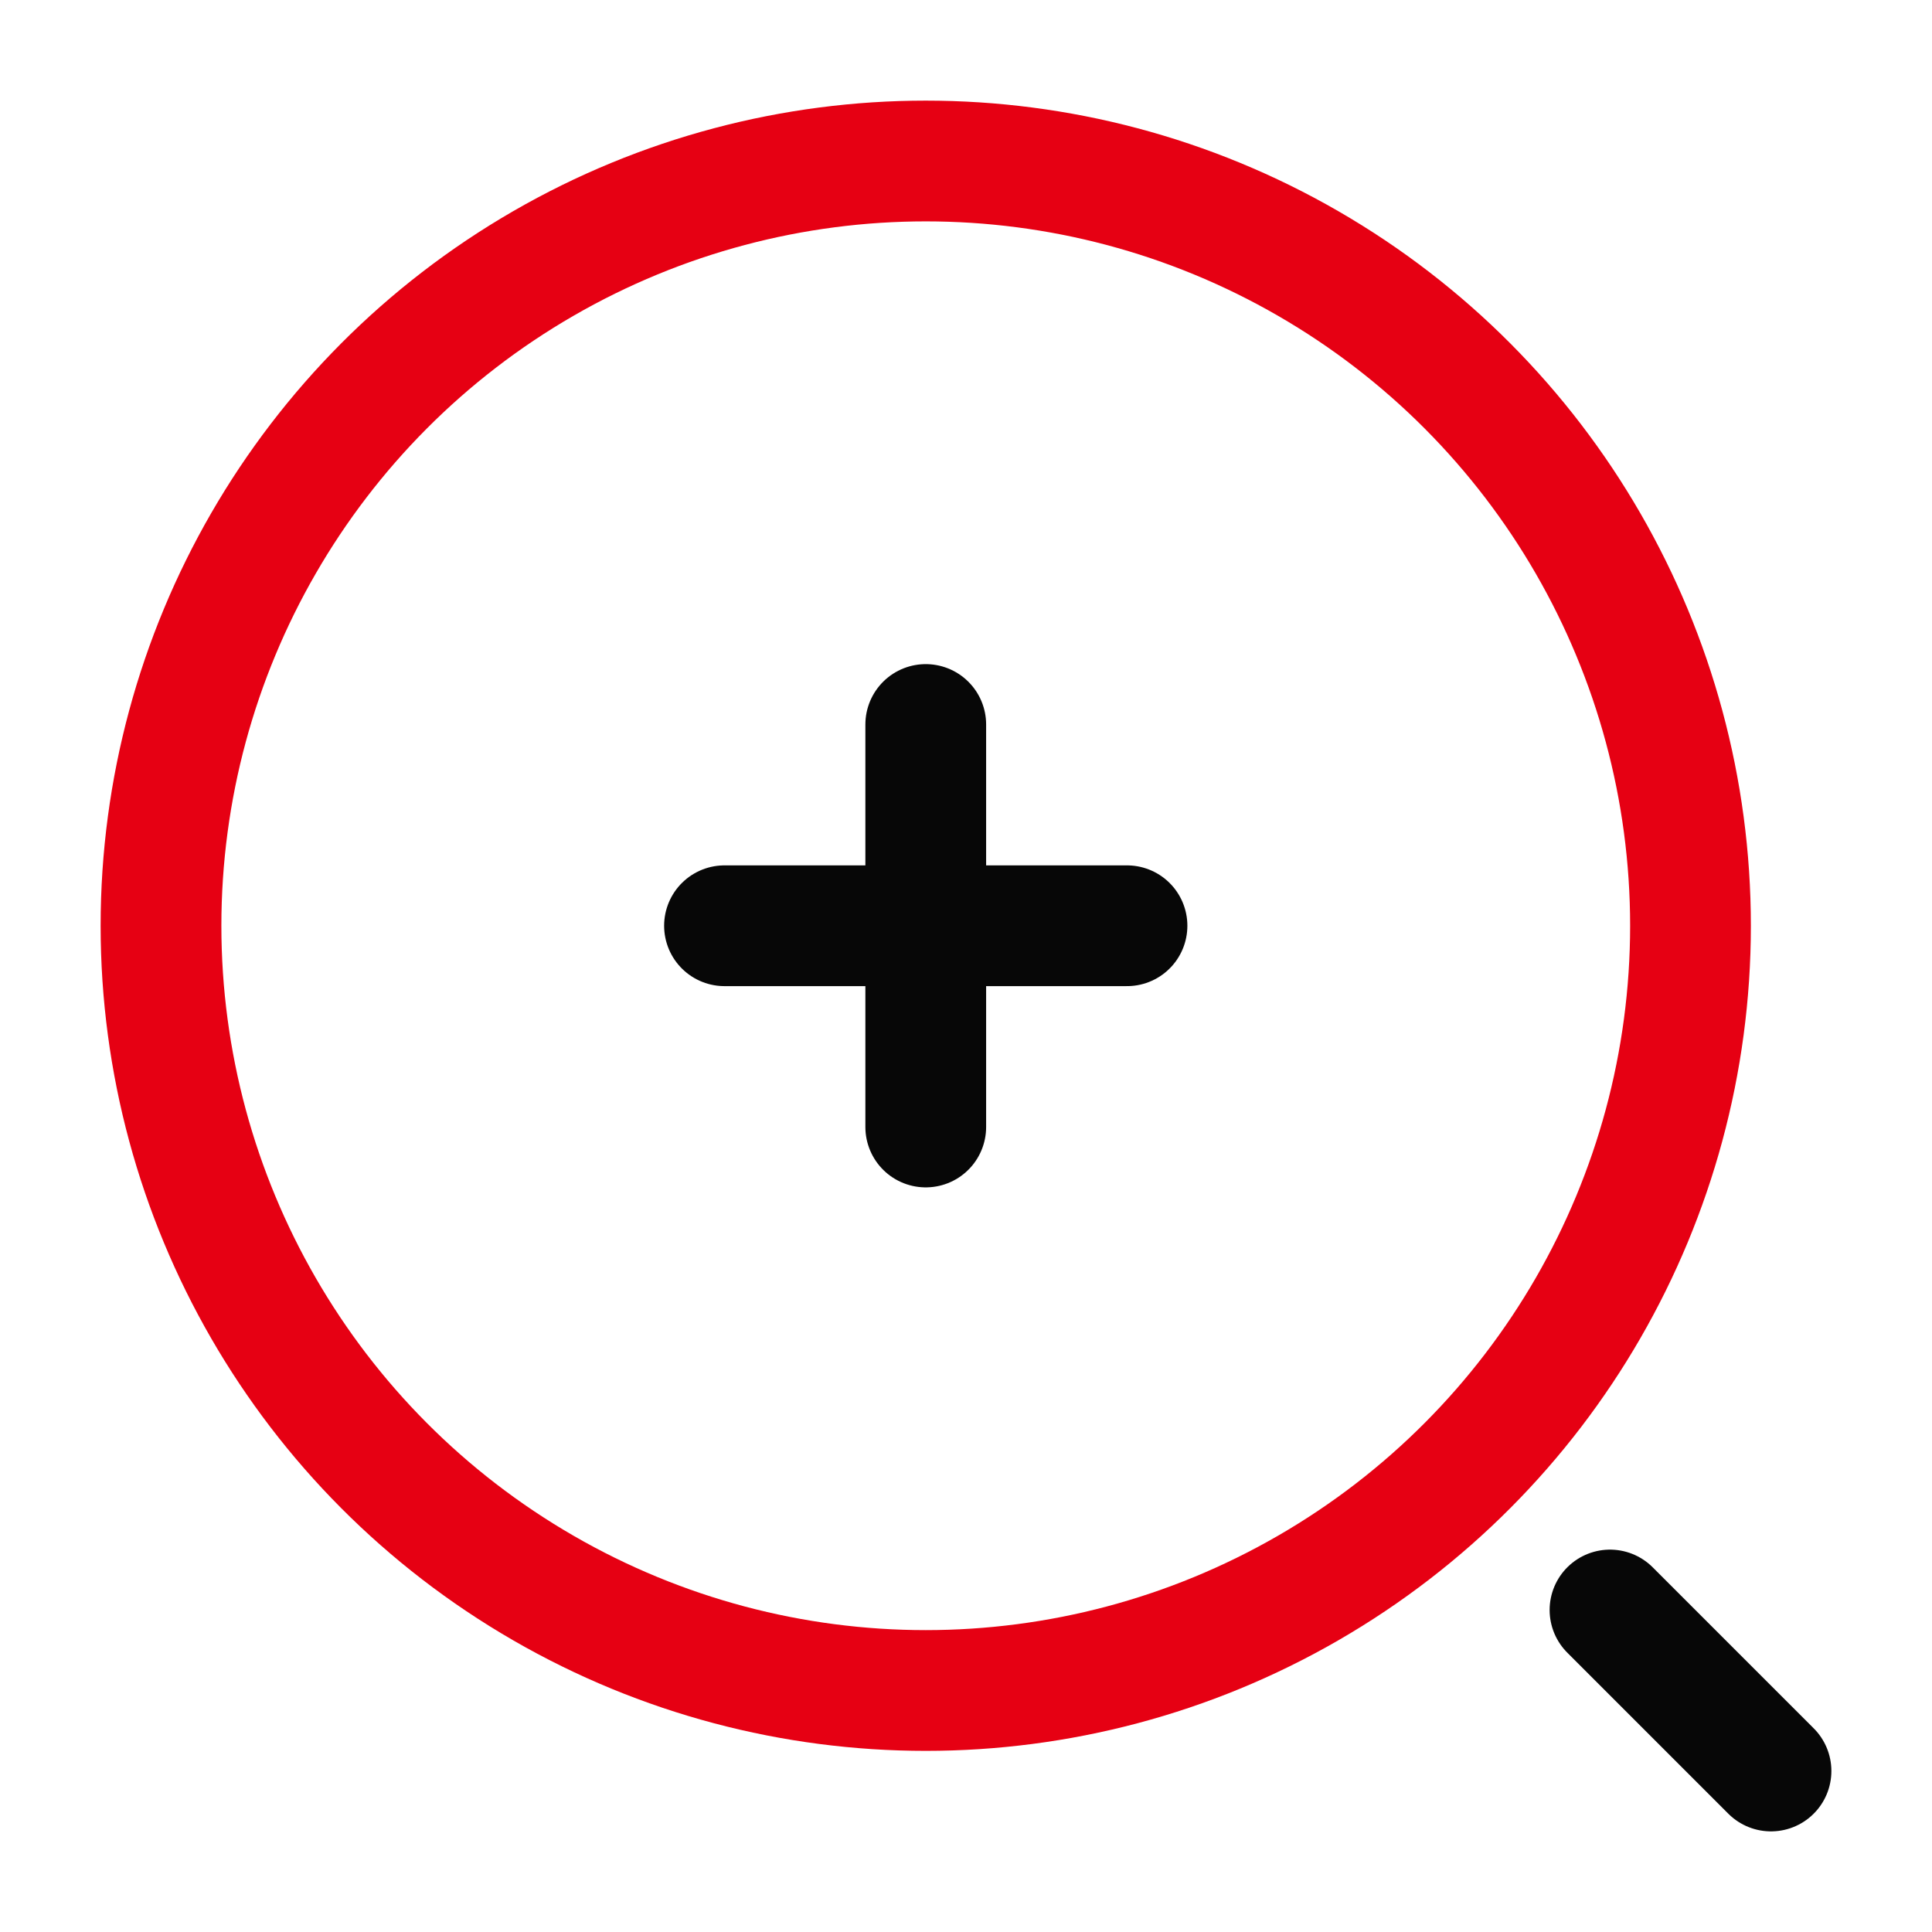
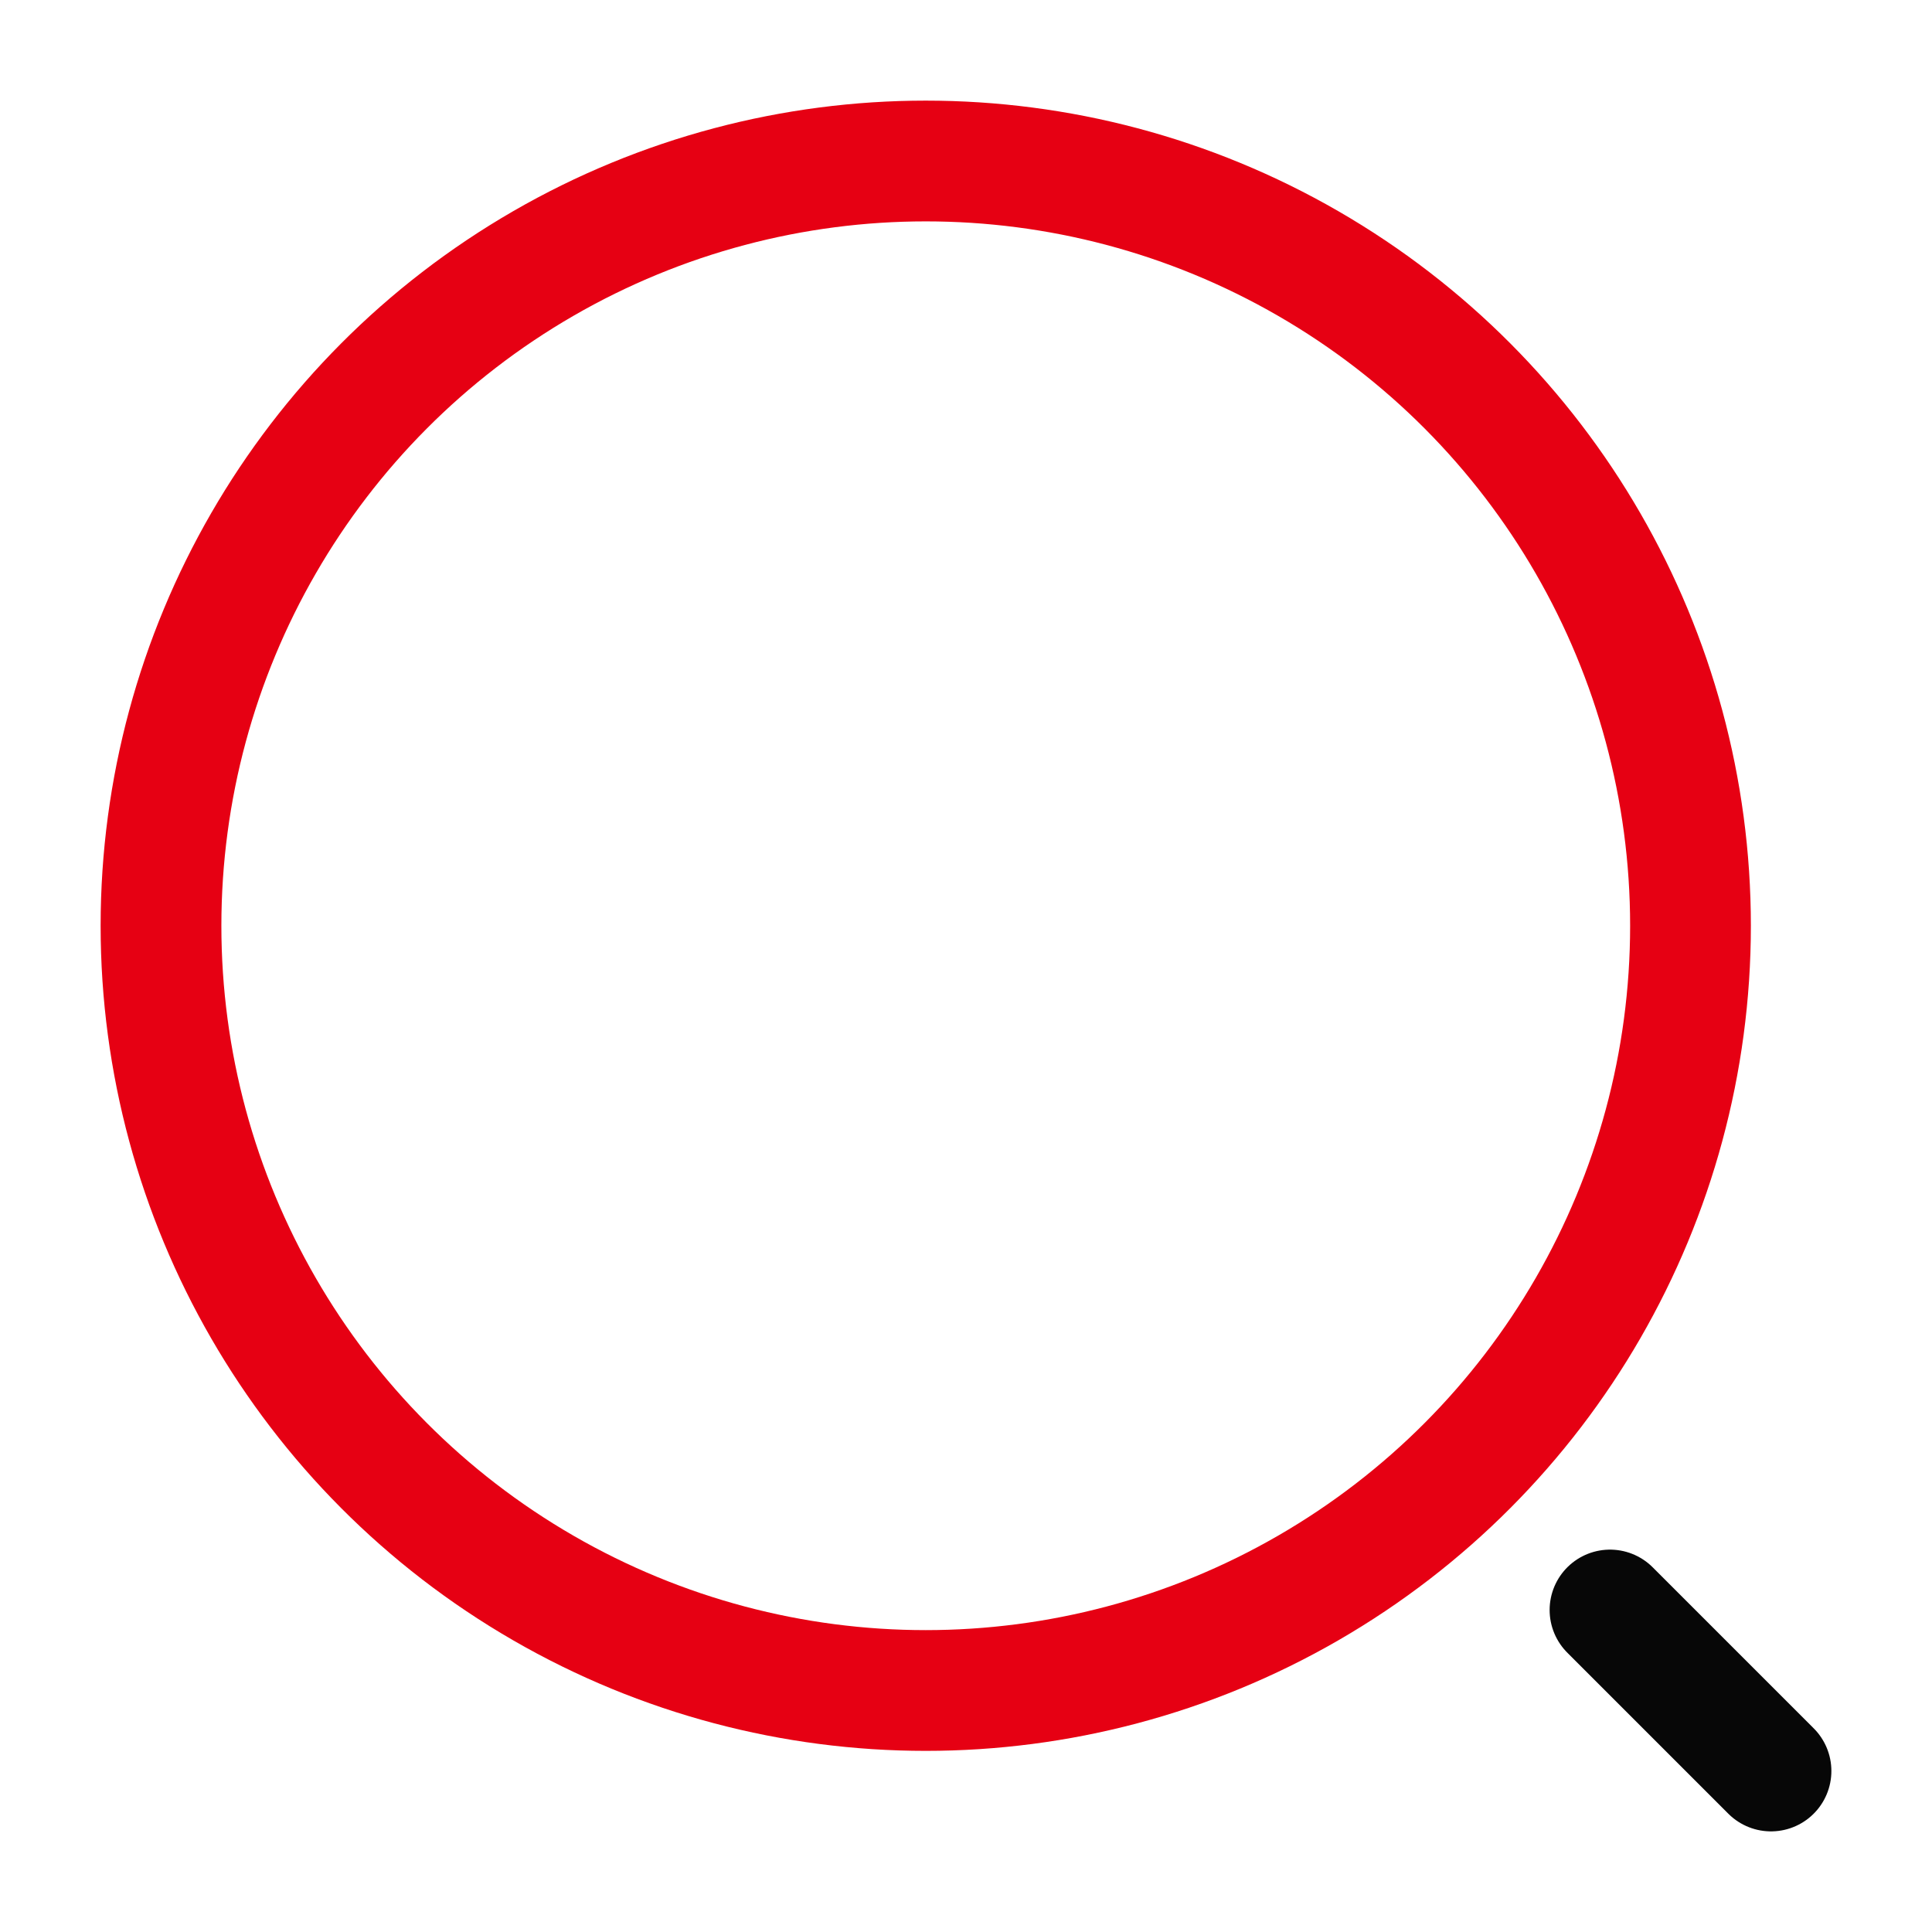
<svg xmlns="http://www.w3.org/2000/svg" width="48" height="48" viewBox="0 0 48 48" fill="none">
  <circle cx="23" cy="23" r="19" stroke="#E60013" stroke-width="3" />
-   <path d="M18 23H23M23 23H28M23 23V28M23 23V18" stroke="#070707" stroke-width="3" stroke-linecap="round" />
  <path d="M40 40L44 44" stroke="#070707" stroke-width="3" stroke-linecap="round" />
</svg>